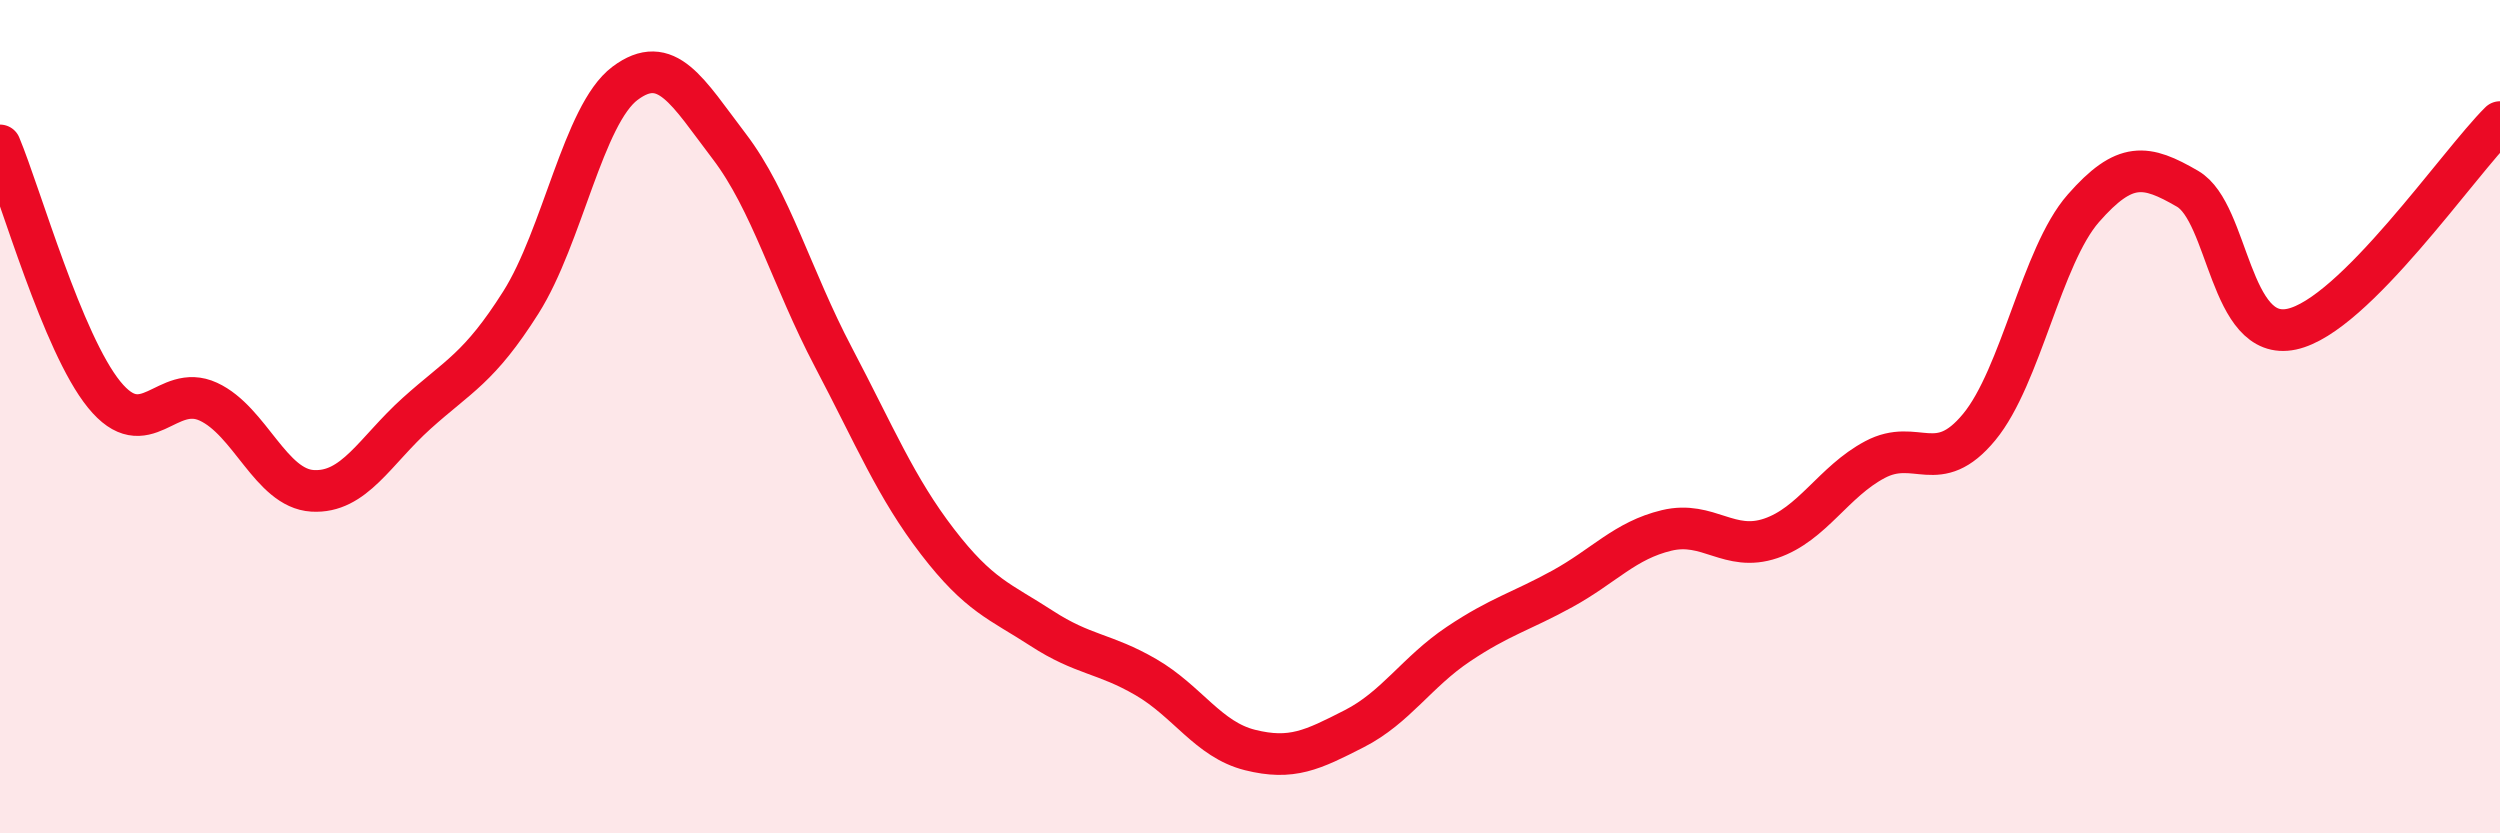
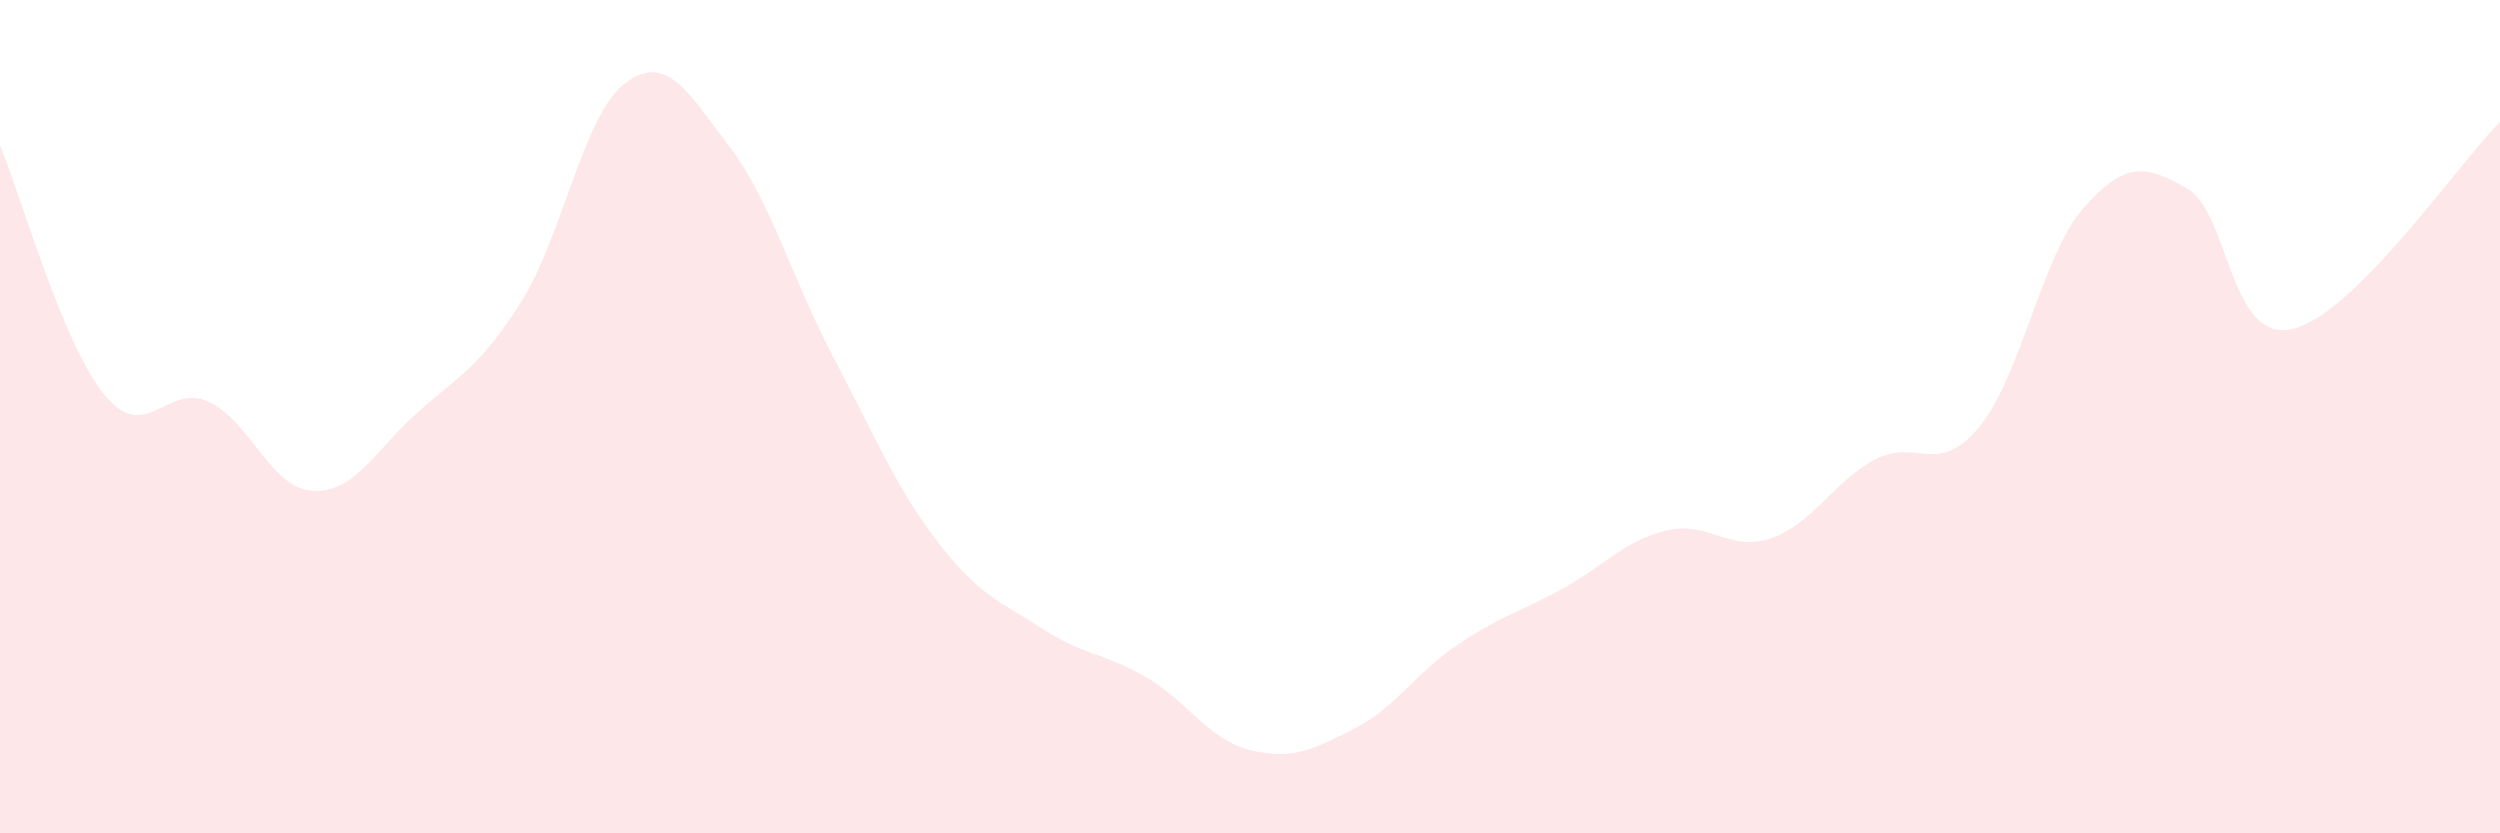
<svg xmlns="http://www.w3.org/2000/svg" width="60" height="20" viewBox="0 0 60 20">
  <path d="M 0,3.49 C 0.5,4.69 1.5,8.24 2.5,9.47 C 3.5,10.7 4,9.18 5,9.64 C 6,10.1 6.5,11.72 7.5,11.78 C 8.5,11.84 9,10.82 10,9.92 C 11,9.02 11.5,8.84 12.5,7.26 C 13.5,5.68 14,2.75 15,2 C 16,1.25 16.5,2.2 17.5,3.51 C 18.5,4.82 19,6.67 20,8.57 C 21,10.47 21.5,11.7 22.5,13 C 23.5,14.3 24,14.43 25,15.08 C 26,15.73 26.5,15.67 27.5,16.25 C 28.5,16.83 29,17.75 30,18 C 31,18.25 31.5,18 32.5,17.49 C 33.5,16.98 34,16.13 35,15.46 C 36,14.79 36.5,14.68 37.5,14.13 C 38.5,13.58 39,12.97 40,12.73 C 41,12.49 41.5,13.26 42.5,12.92 C 43.5,12.58 44,11.56 45,11.03 C 46,10.5 46.5,11.46 47.5,10.25 C 48.5,9.04 49,6.14 50,5 C 51,3.86 51.5,3.95 52.5,4.53 C 53.5,5.11 53.5,8.22 55,7.9 C 56.5,7.58 59,3.92 60,2.93L60 20L0 20Z" fill="#EB0A25" opacity="0.1" stroke-linecap="round" stroke-linejoin="round" />
-   <path d="M 0,3.49 C 0.5,4.69 1.5,8.24 2.5,9.47 C 3.5,10.7 4,9.18 5,9.64 C 6,10.1 6.5,11.72 7.5,11.78 C 8.5,11.84 9,10.82 10,9.92 C 11,9.02 11.5,8.84 12.5,7.26 C 13.5,5.68 14,2.75 15,2 C 16,1.25 16.5,2.2 17.5,3.51 C 18.5,4.82 19,6.67 20,8.57 C 21,10.47 21.5,11.7 22.5,13 C 23.5,14.3 24,14.43 25,15.08 C 26,15.73 26.5,15.67 27.5,16.25 C 28.5,16.83 29,17.75 30,18 C 31,18.25 31.5,18 32.5,17.49 C 33.5,16.98 34,16.13 35,15.46 C 36,14.79 36.5,14.68 37.5,14.13 C 38.5,13.58 39,12.97 40,12.73 C 41,12.49 41.5,13.26 42.5,12.92 C 43.5,12.58 44,11.56 45,11.03 C 46,10.5 46.5,11.46 47.5,10.25 C 48.5,9.04 49,6.14 50,5 C 51,3.86 51.5,3.95 52.5,4.53 C 53.5,5.11 53.5,8.22 55,7.9 C 56.5,7.58 59,3.92 60,2.93" stroke="#EB0A25" stroke-width="1" fill="none" stroke-linecap="round" stroke-linejoin="round" />
</svg>